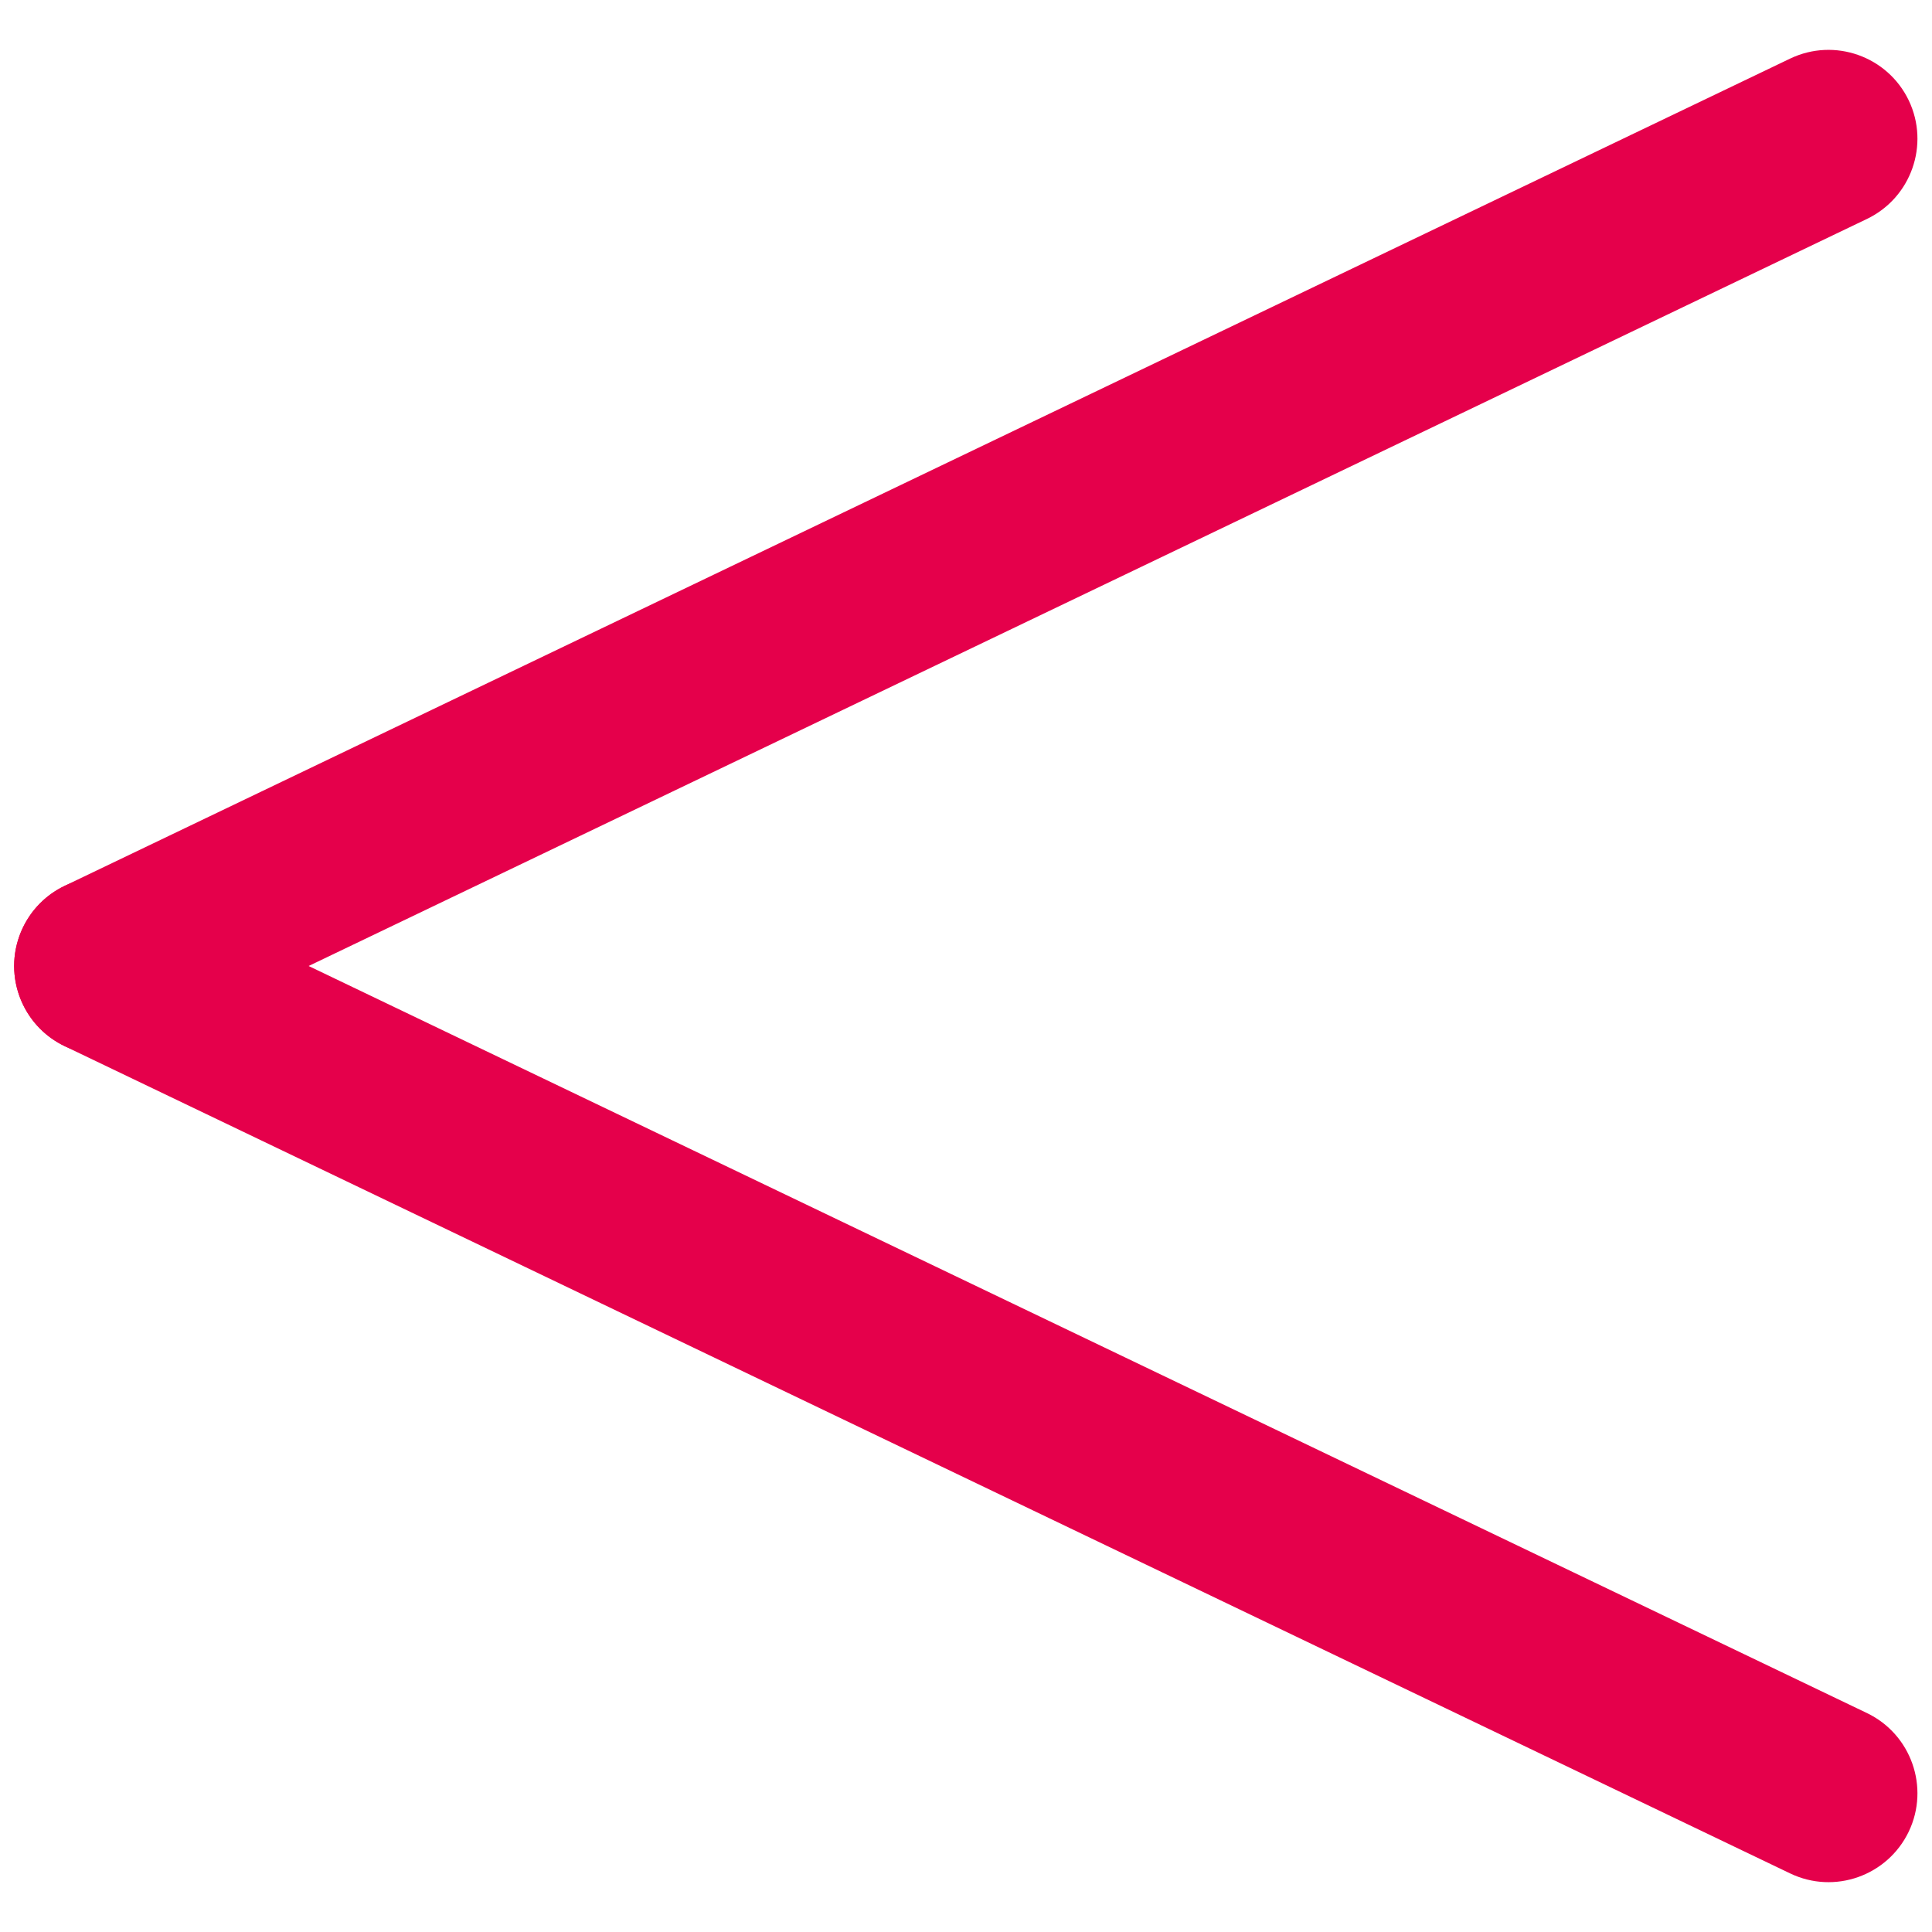
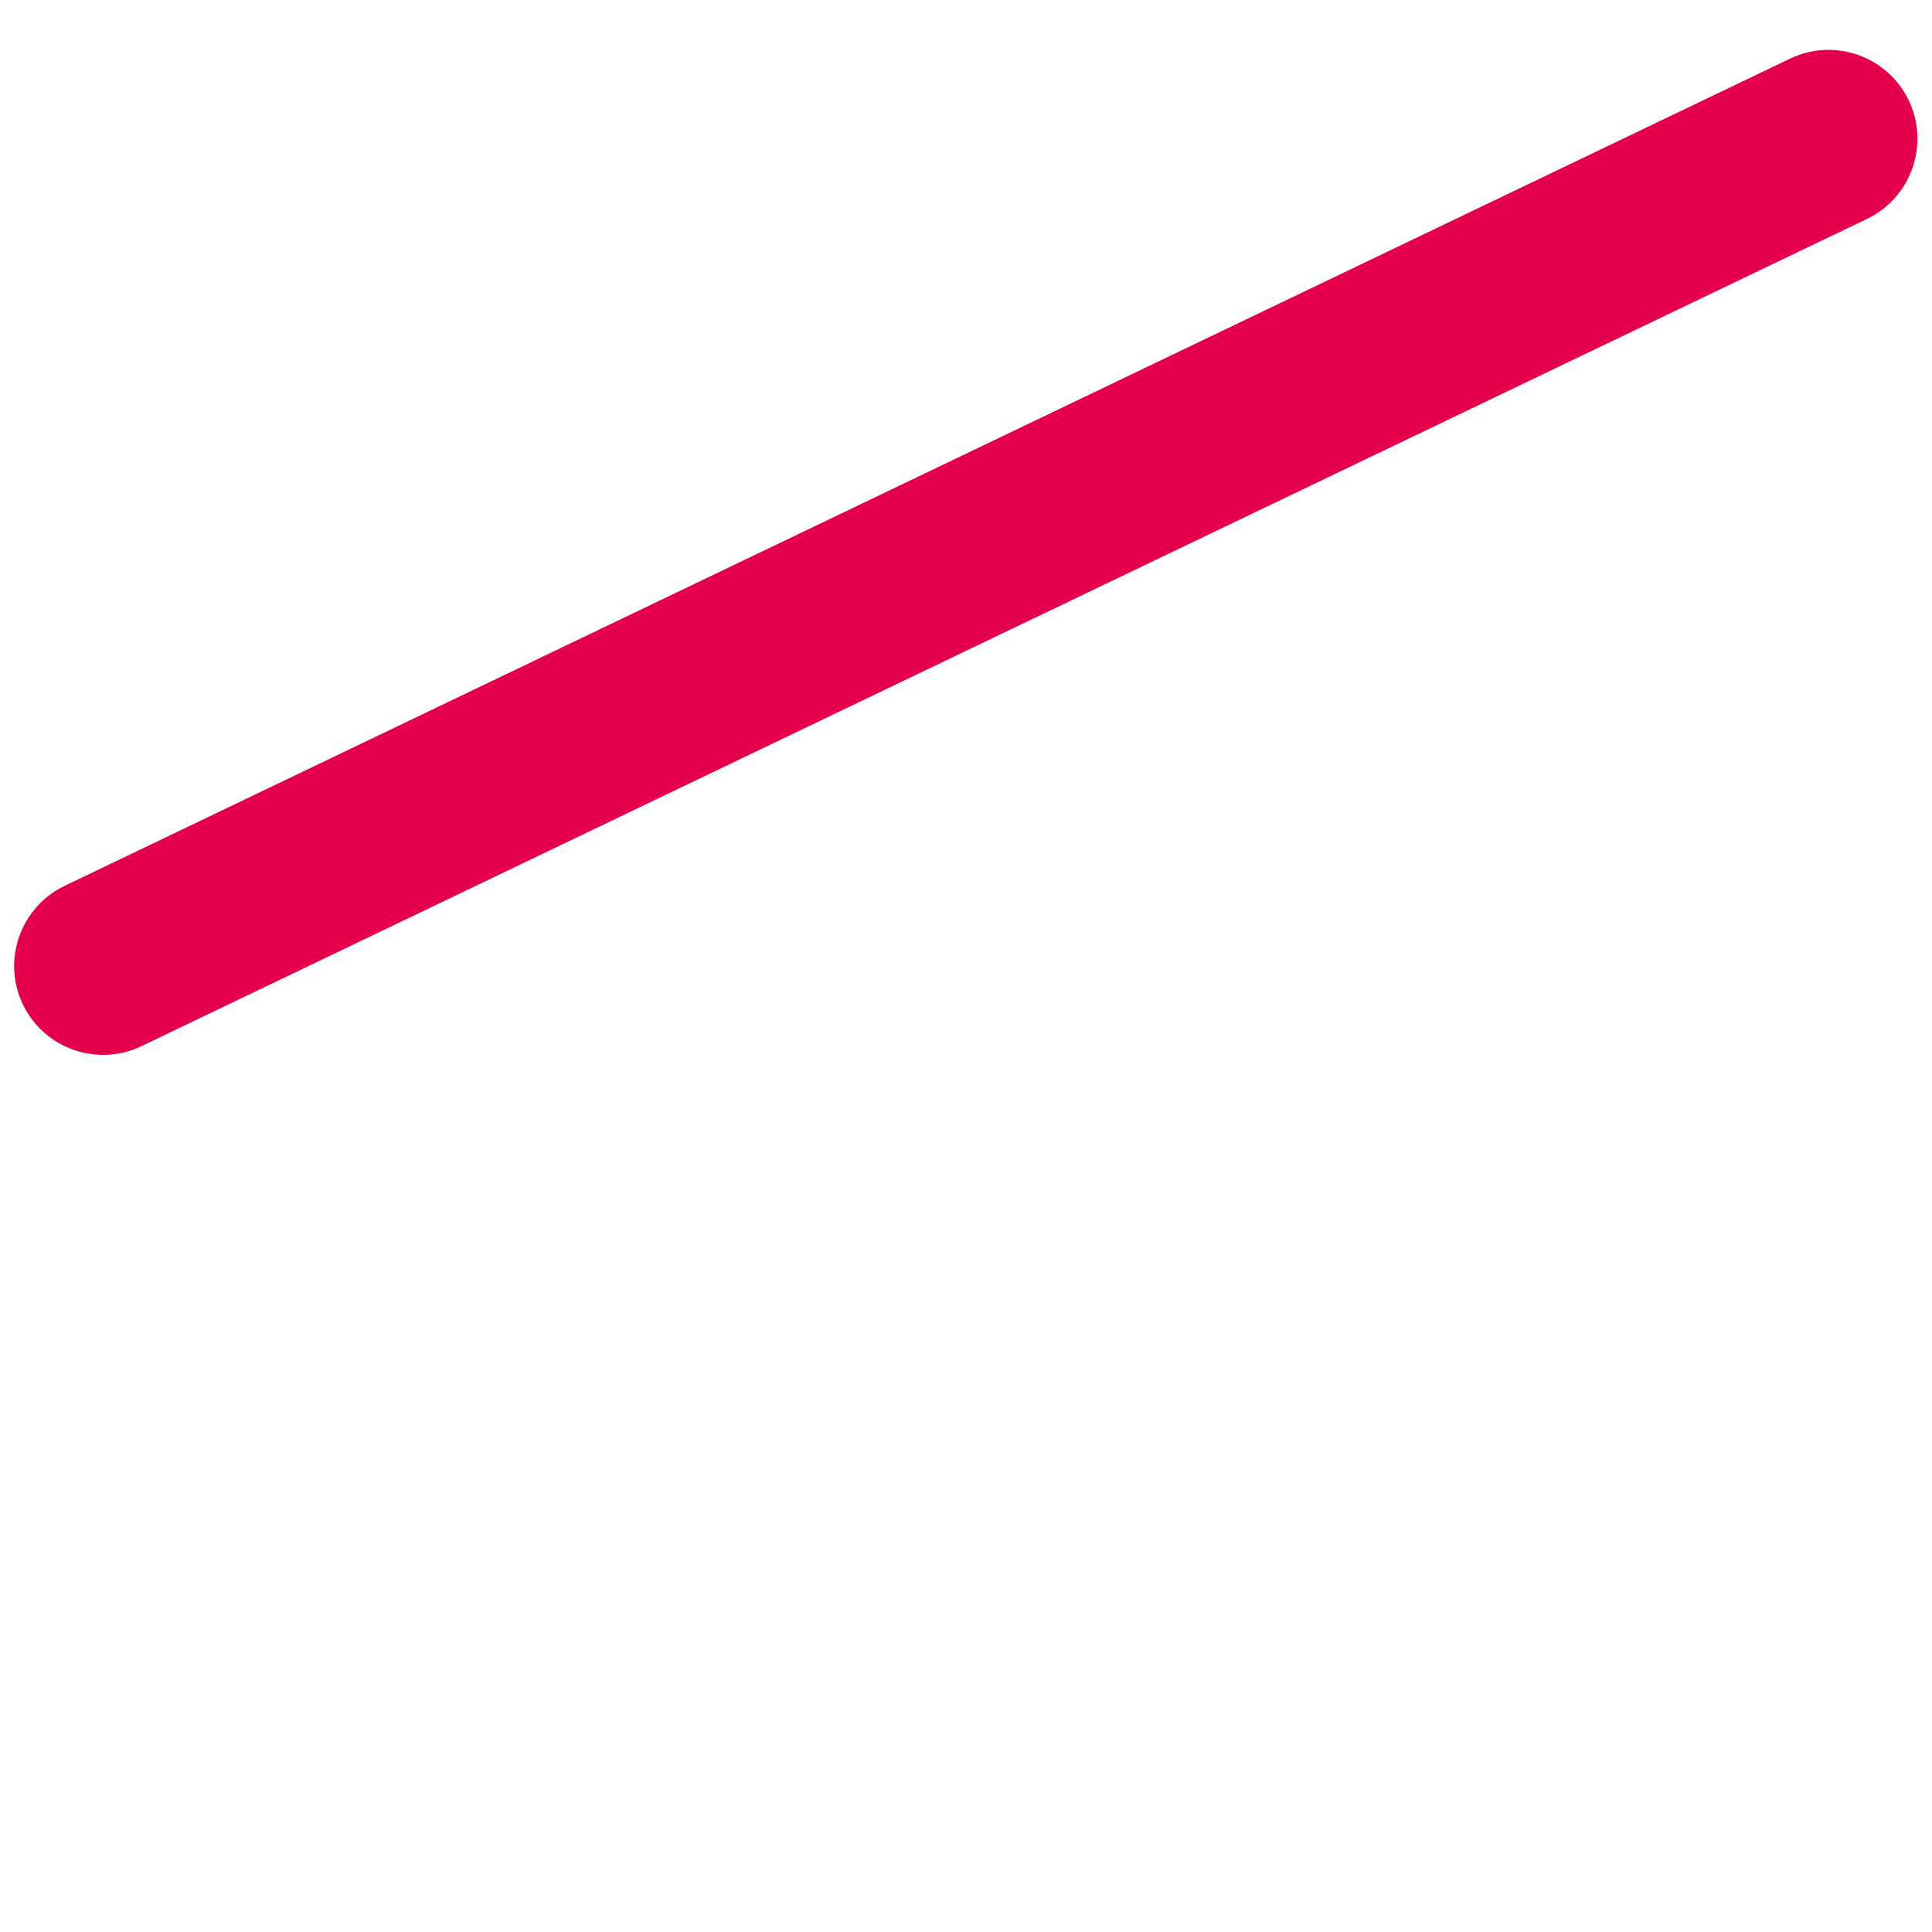
<svg xmlns="http://www.w3.org/2000/svg" width="100" zoomAndPan="magnify" viewBox="0 0 75 75" height="100" preserveAspectRatio="xMidYMid meet" version="1.0">
  <defs>
    <clipPath id="2017185b1c">
      <path d="M 0 1.453 L 75 1.453 L 75 41 L 0 41 Z M 0 1.453 " clip-rule="nonzero" />
    </clipPath>
    <clipPath id="193bc20d90">
-       <path d="M 0 34 L 75 34 L 75 73.453 L 0 73.453 Z M 0 34 " clip-rule="nonzero" />
-     </clipPath>
+       </clipPath>
  </defs>
  <g clip-path="url(#2017185b1c)">
    <path fill="#e5004b" d="M 2.512 34.387 C 0.793 35.211 0.066 37.27 0.887 38.988 C 1.711 40.707 3.77 41.434 5.488 40.613 L 72.473 8.5 C 74.191 7.676 74.918 5.617 74.098 3.898 C 73.273 2.18 71.215 1.453 69.496 2.273 Z M 2.512 34.387 " fill-opacity="1" fill-rule="nonzero" />
  </g>
  <g clip-path="url(#193bc20d90)">
-     <path fill="#e5004b" d="M 5.488 34.387 C 3.77 33.566 1.711 34.293 0.887 36.012 C 0.066 37.73 0.793 39.789 2.512 40.613 L 69.496 72.727 C 71.215 73.551 73.273 72.82 74.098 71.102 C 74.918 69.383 74.191 67.324 72.473 66.5 Z M 5.488 34.387 " fill-opacity="1" fill-rule="nonzero" />
-   </g>
+     </g>
</svg>